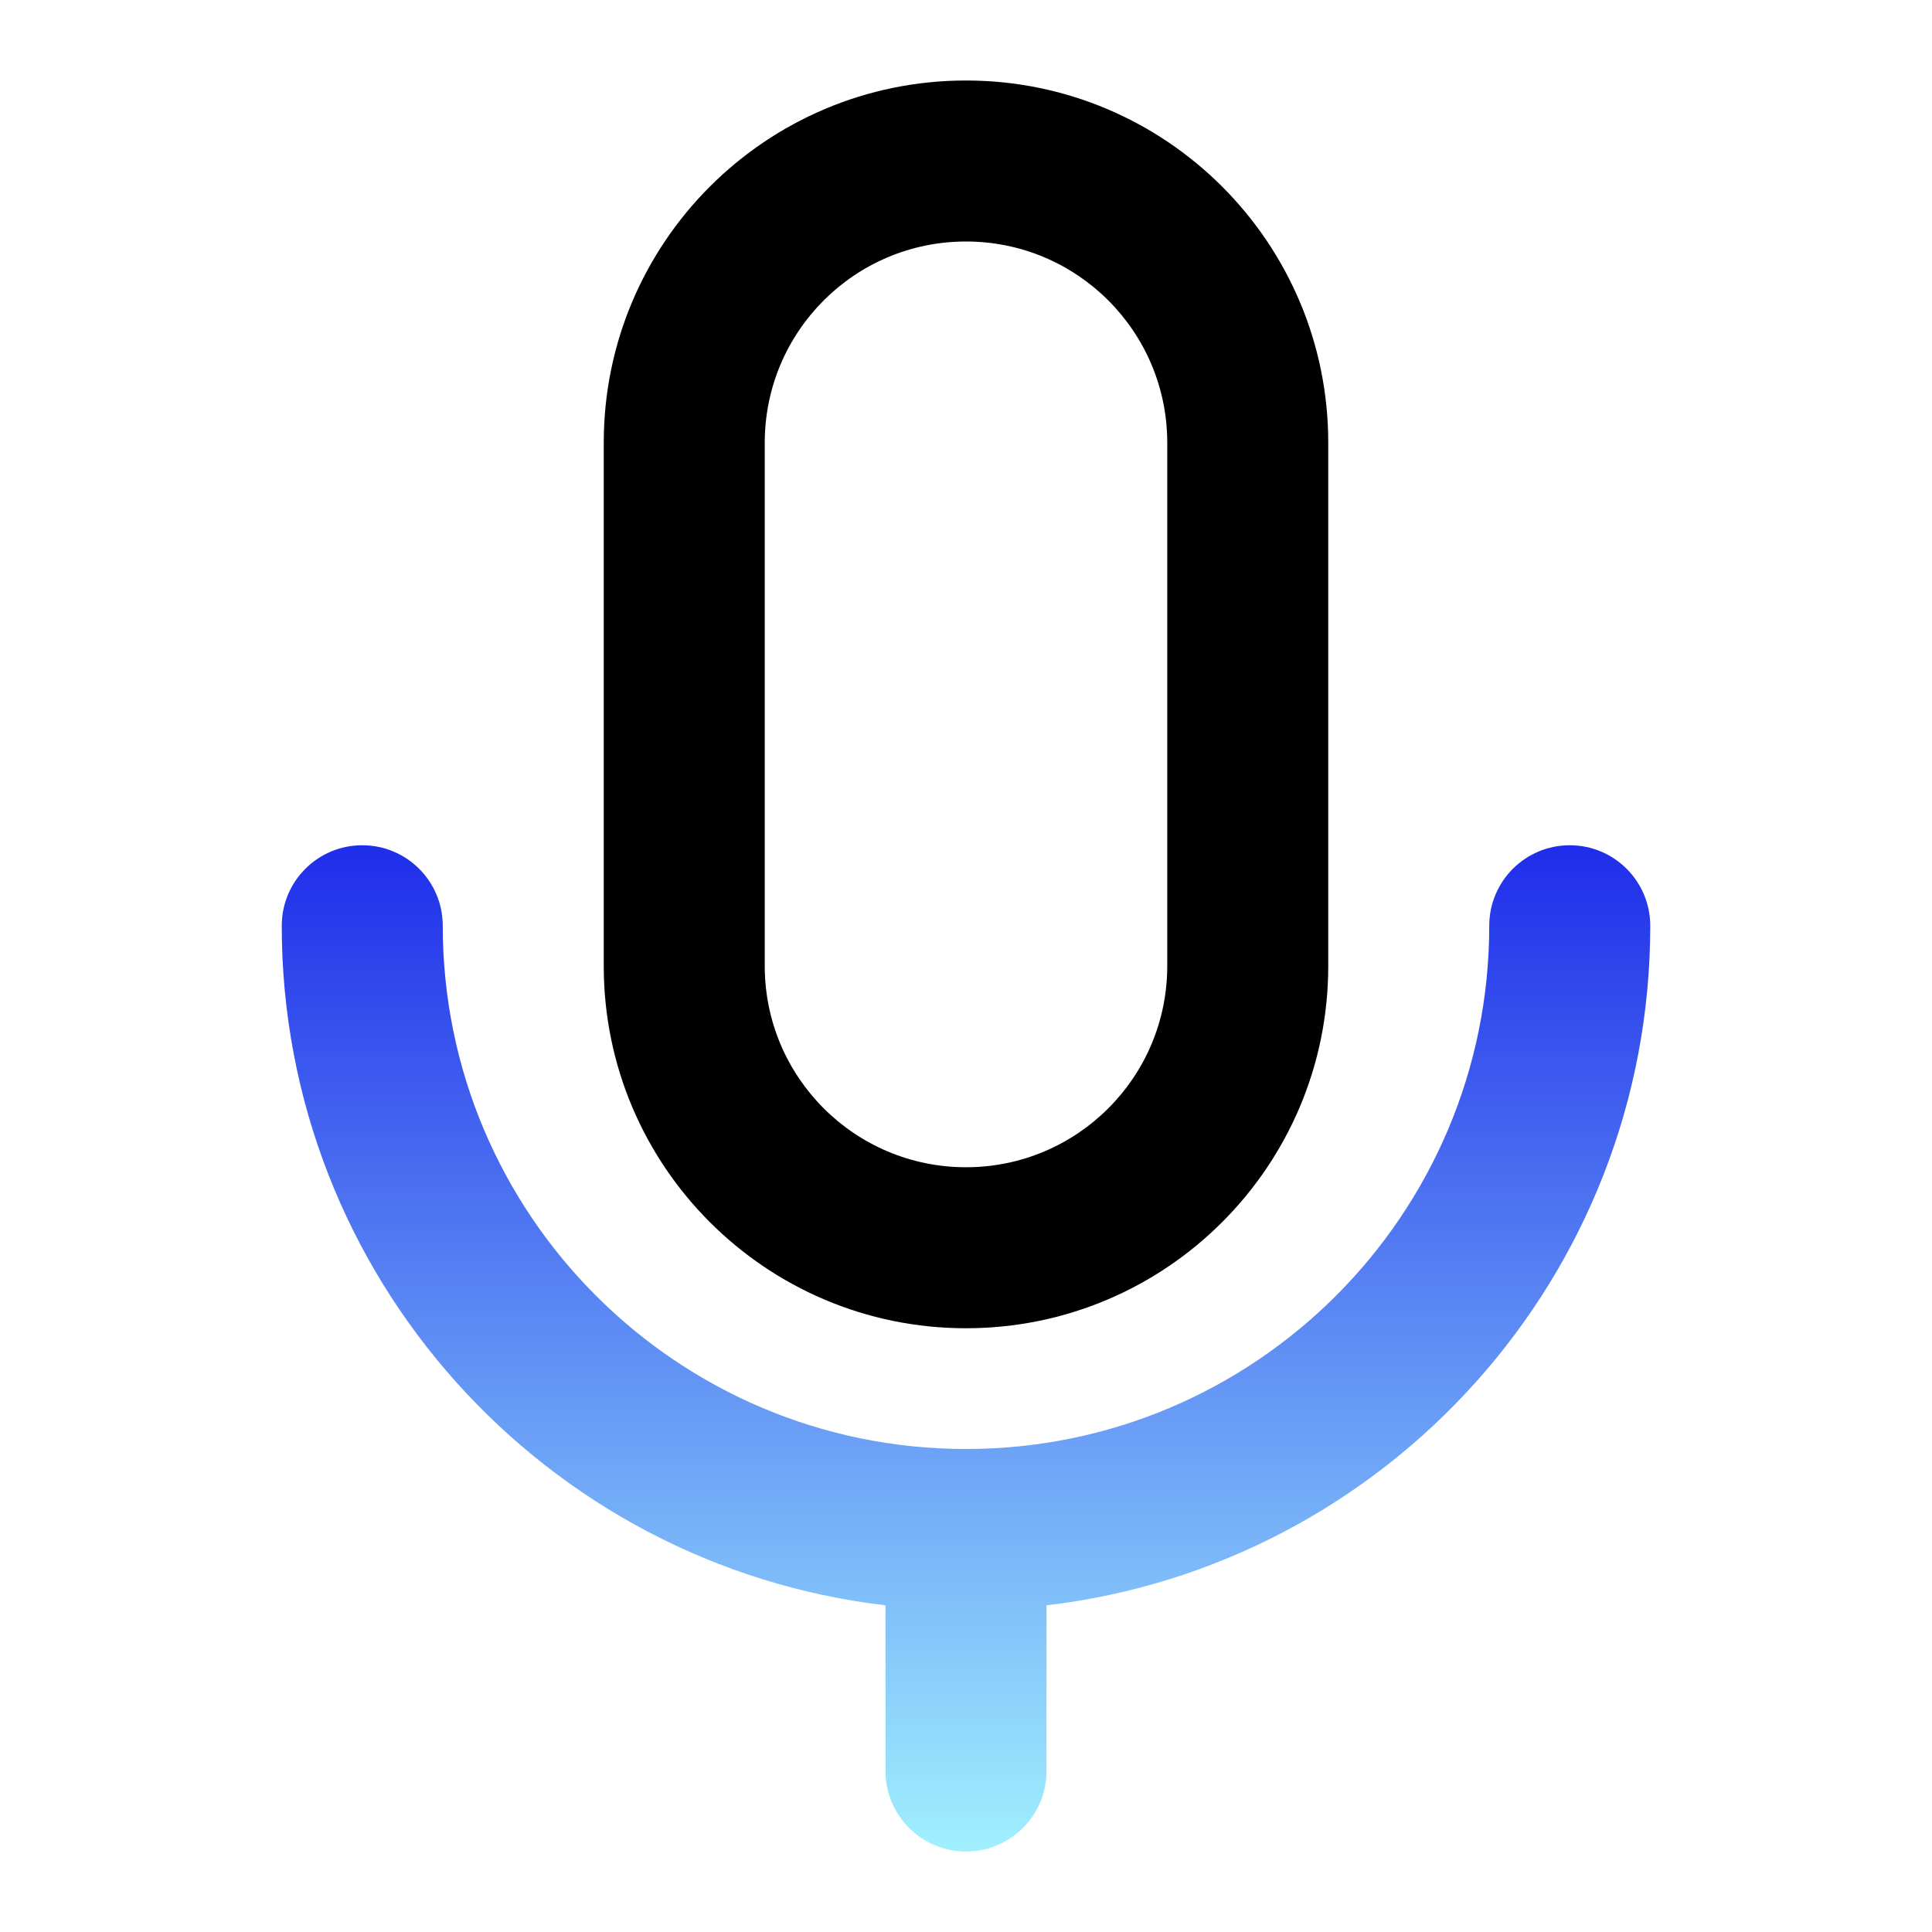
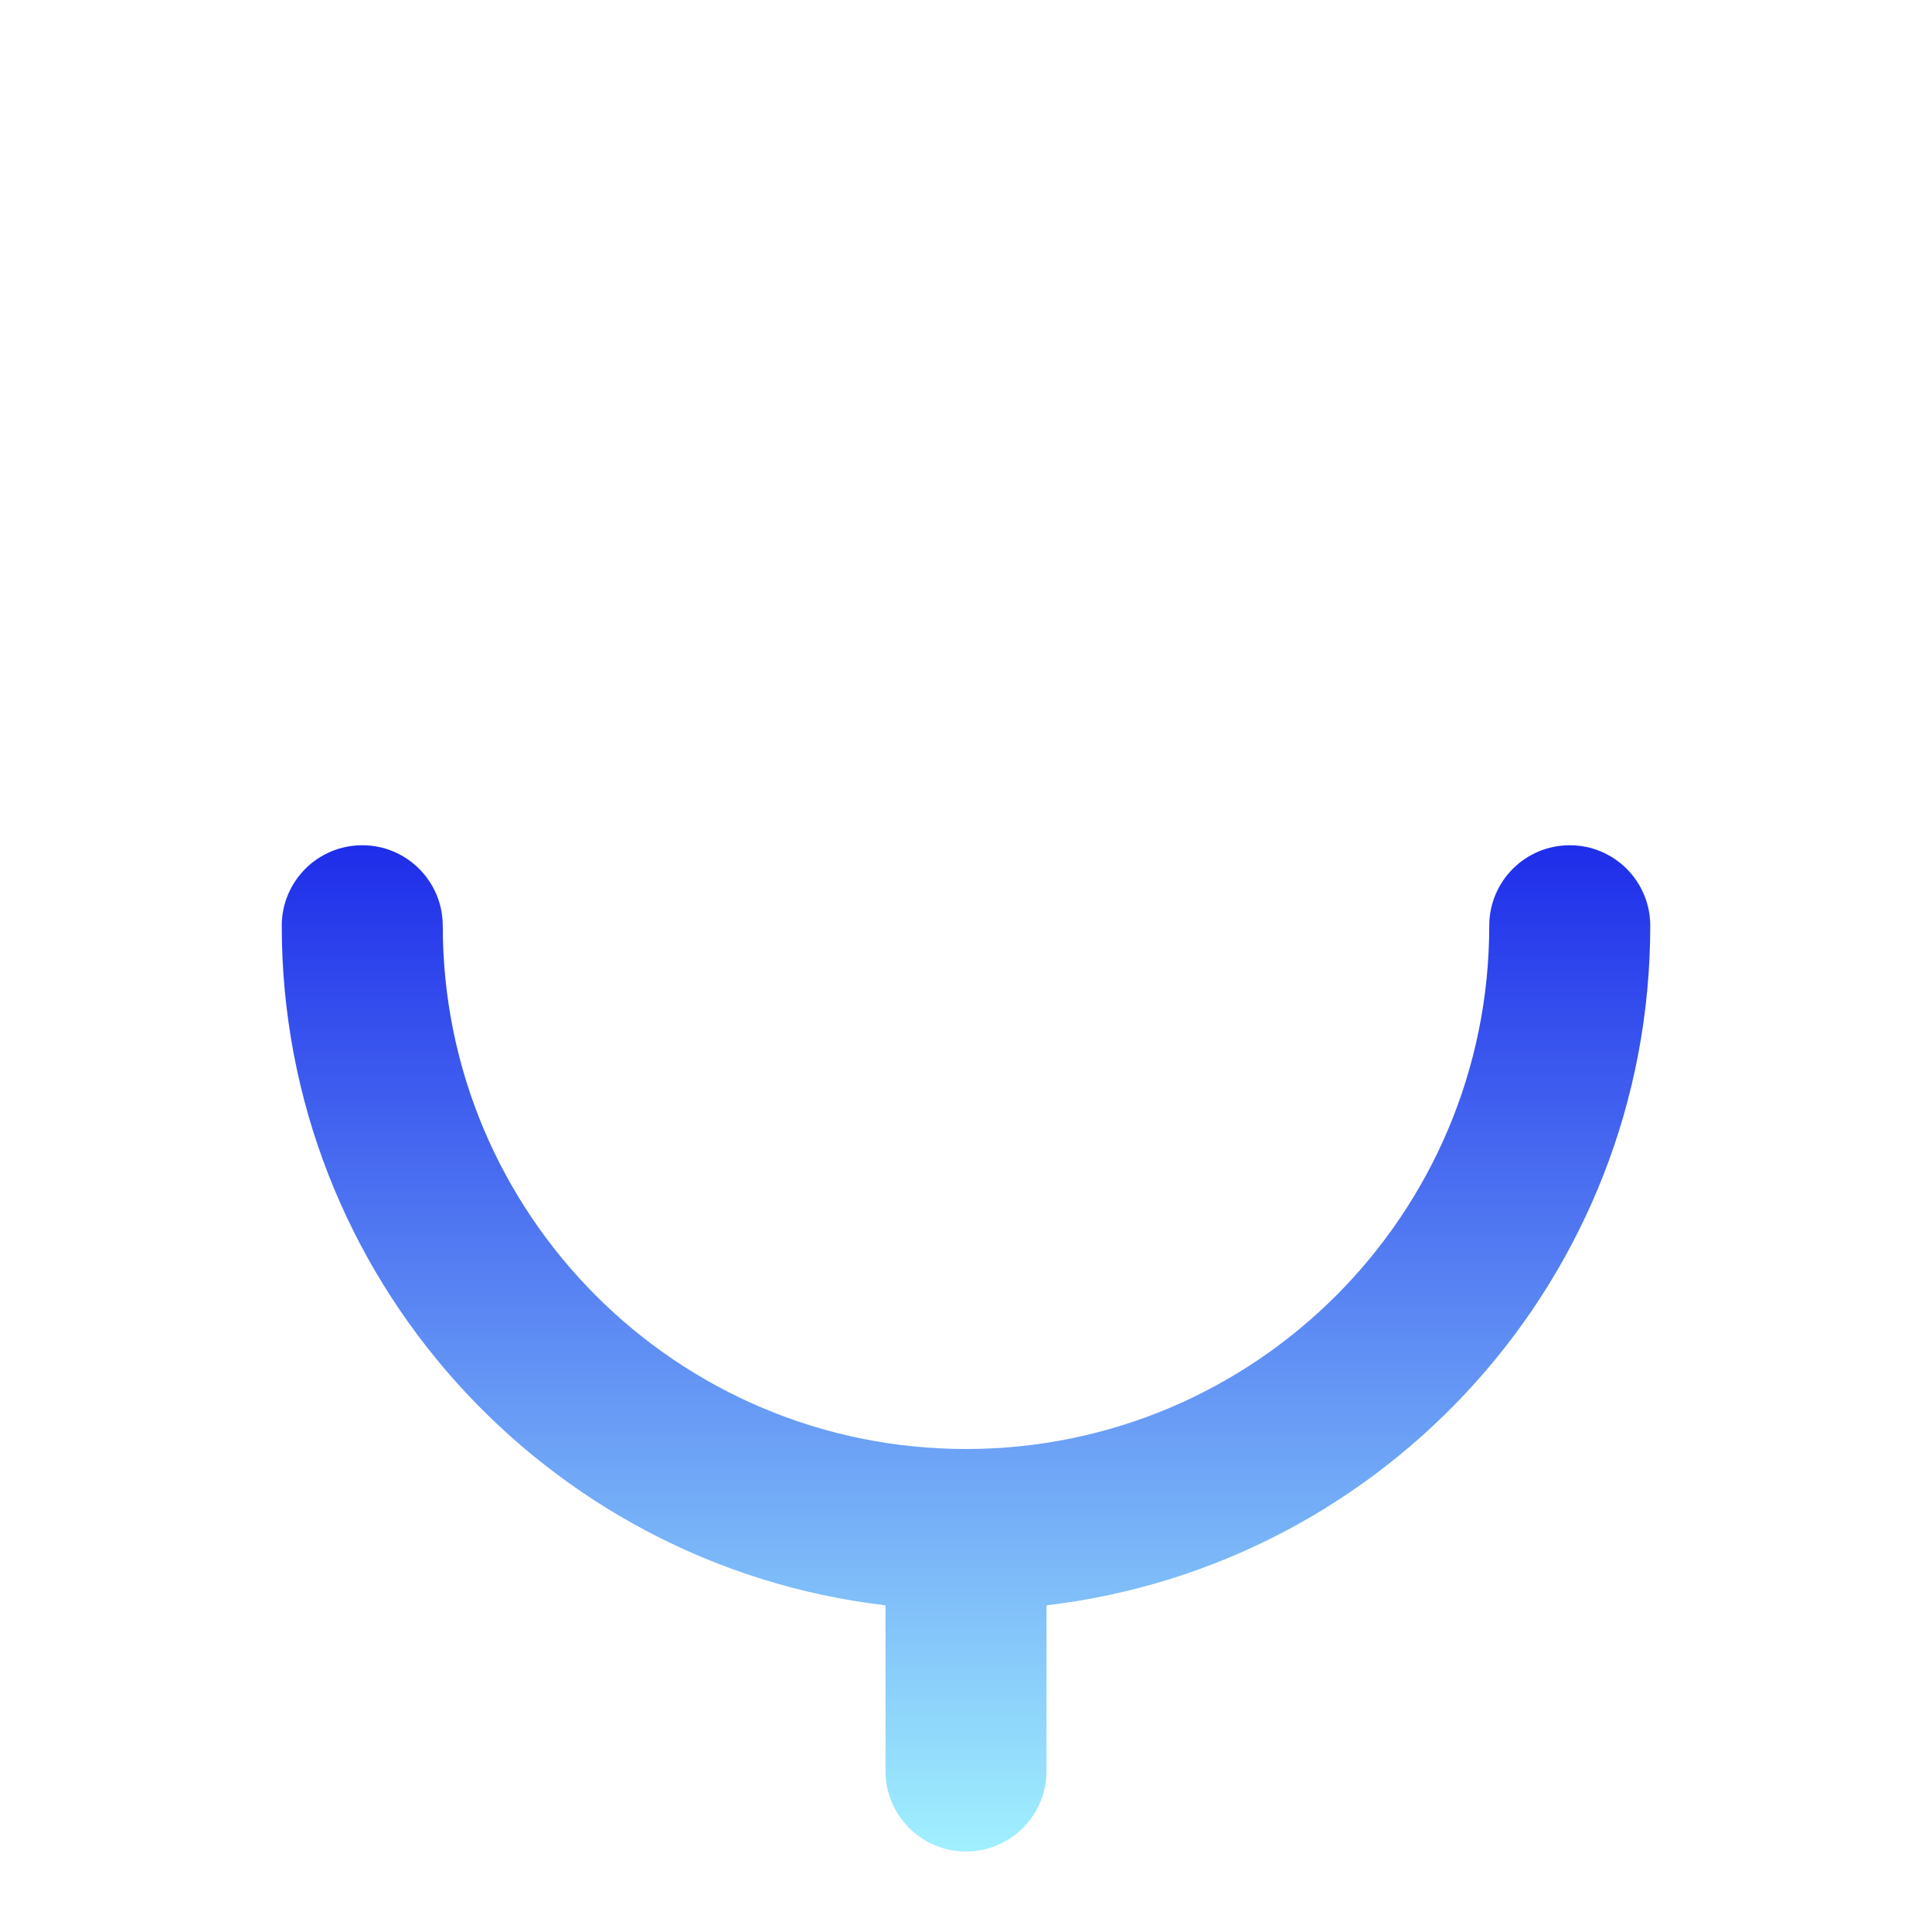
<svg xmlns="http://www.w3.org/2000/svg" fill="none" viewBox="0 0 54 54" height="54" width="54">
-   <path fill="black" d="M27 6.75C23.893 6.75 21.375 9.268 21.375 12.375V27C21.375 30.107 23.893 32.625 27 32.625C30.107 32.625 32.625 30.107 32.625 27V12.375C32.625 9.268 30.107 6.75 27 6.75ZM16.875 12.375C16.875 6.783 21.408 2.25 27 2.25C32.592 2.25 37.125 6.783 37.125 12.375V27C37.125 32.592 32.592 37.125 27 37.125C21.408 37.125 16.875 32.592 16.875 27V12.375Z" clip-rule="evenodd" fill-rule="evenodd" />
  <path fill="url(#paint0_linear_58_22)" d="M12.375 25.875C12.375 24.632 11.368 23.625 10.125 23.625C8.882 23.625 7.875 24.632 7.875 25.875C7.875 35.676 15.248 43.755 24.75 44.869V49.5C24.75 50.743 25.757 51.75 27 51.75C28.243 51.75 29.25 50.743 29.25 49.5V44.869C38.752 43.755 46.125 35.676 46.125 25.875C46.125 24.632 45.118 23.625 43.875 23.625C42.632 23.625 41.625 24.632 41.625 25.875C41.625 33.952 35.077 40.5 27 40.5C18.923 40.5 12.375 33.952 12.375 25.875Z" clip-rule="evenodd" fill-rule="evenodd" />
  <defs>
    <linearGradient gradientUnits="userSpaceOnUse" y2="51.625" x2="27" y1="23.75" x1="27" id="paint0_linear_58_22">
      <stop stop-color="#1F2EEA" />
      <stop stop-color="#A0EFFE" offset="1" />
    </linearGradient>
  </defs>
</svg>